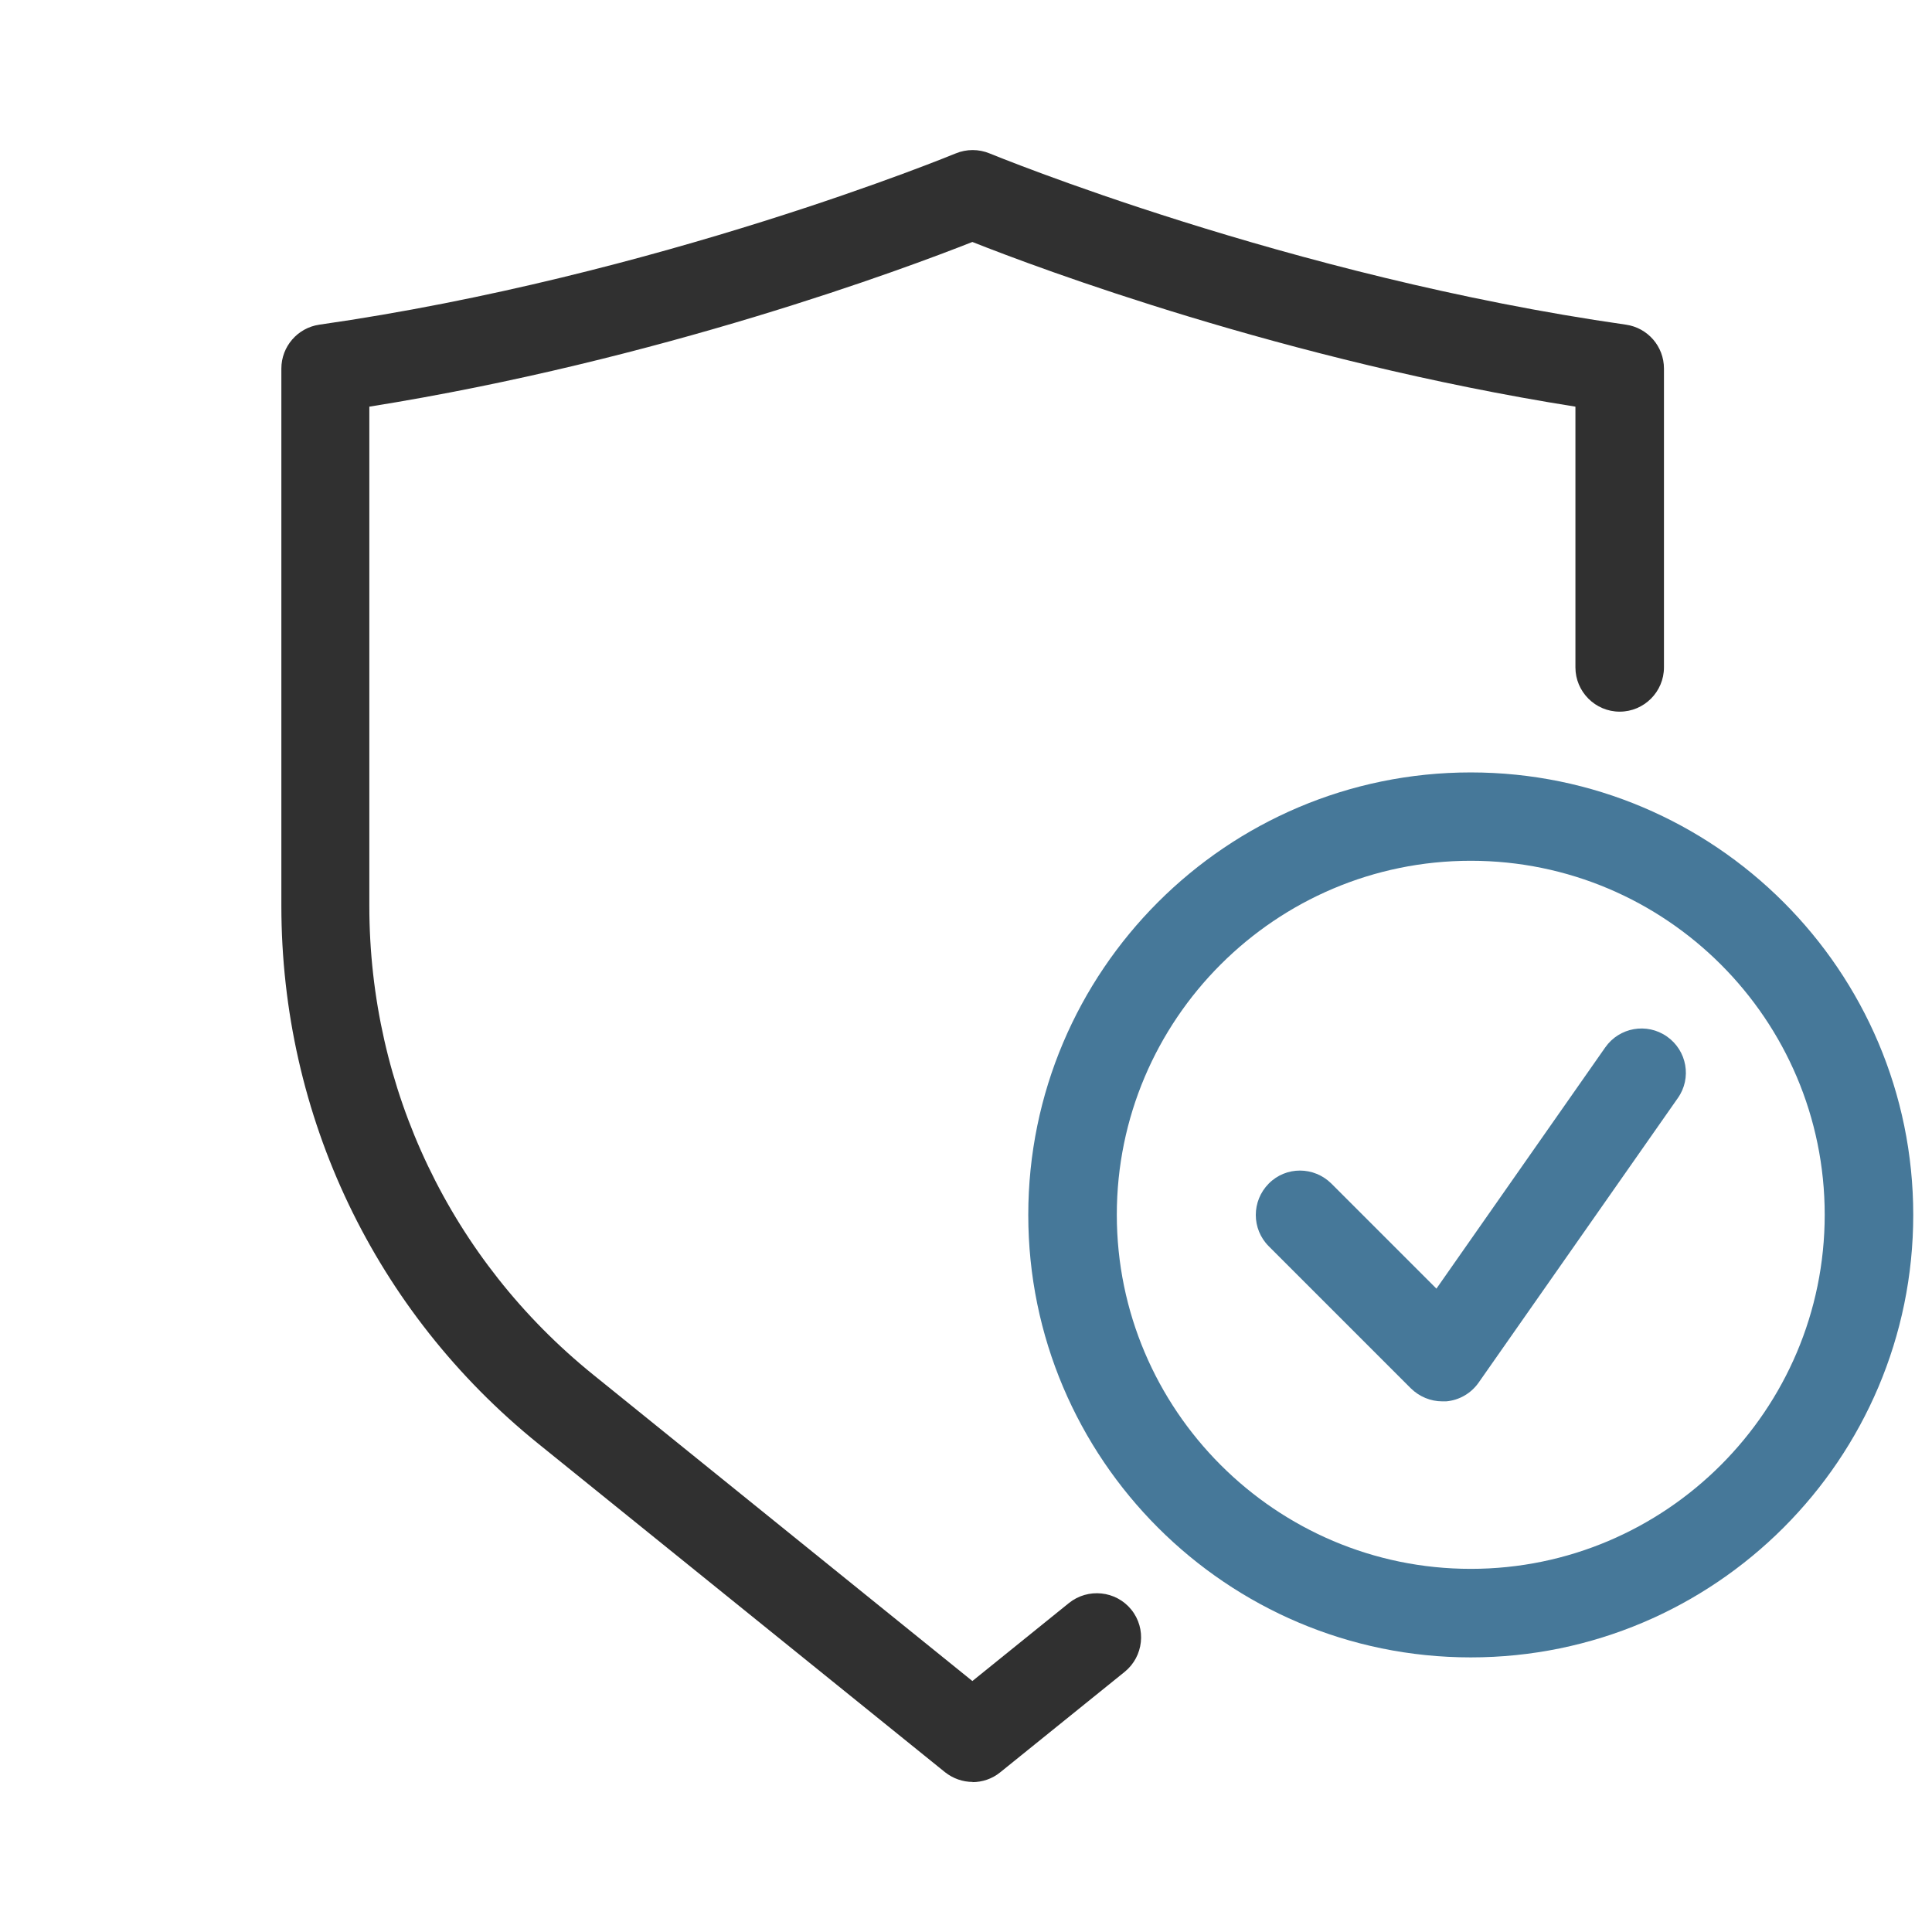
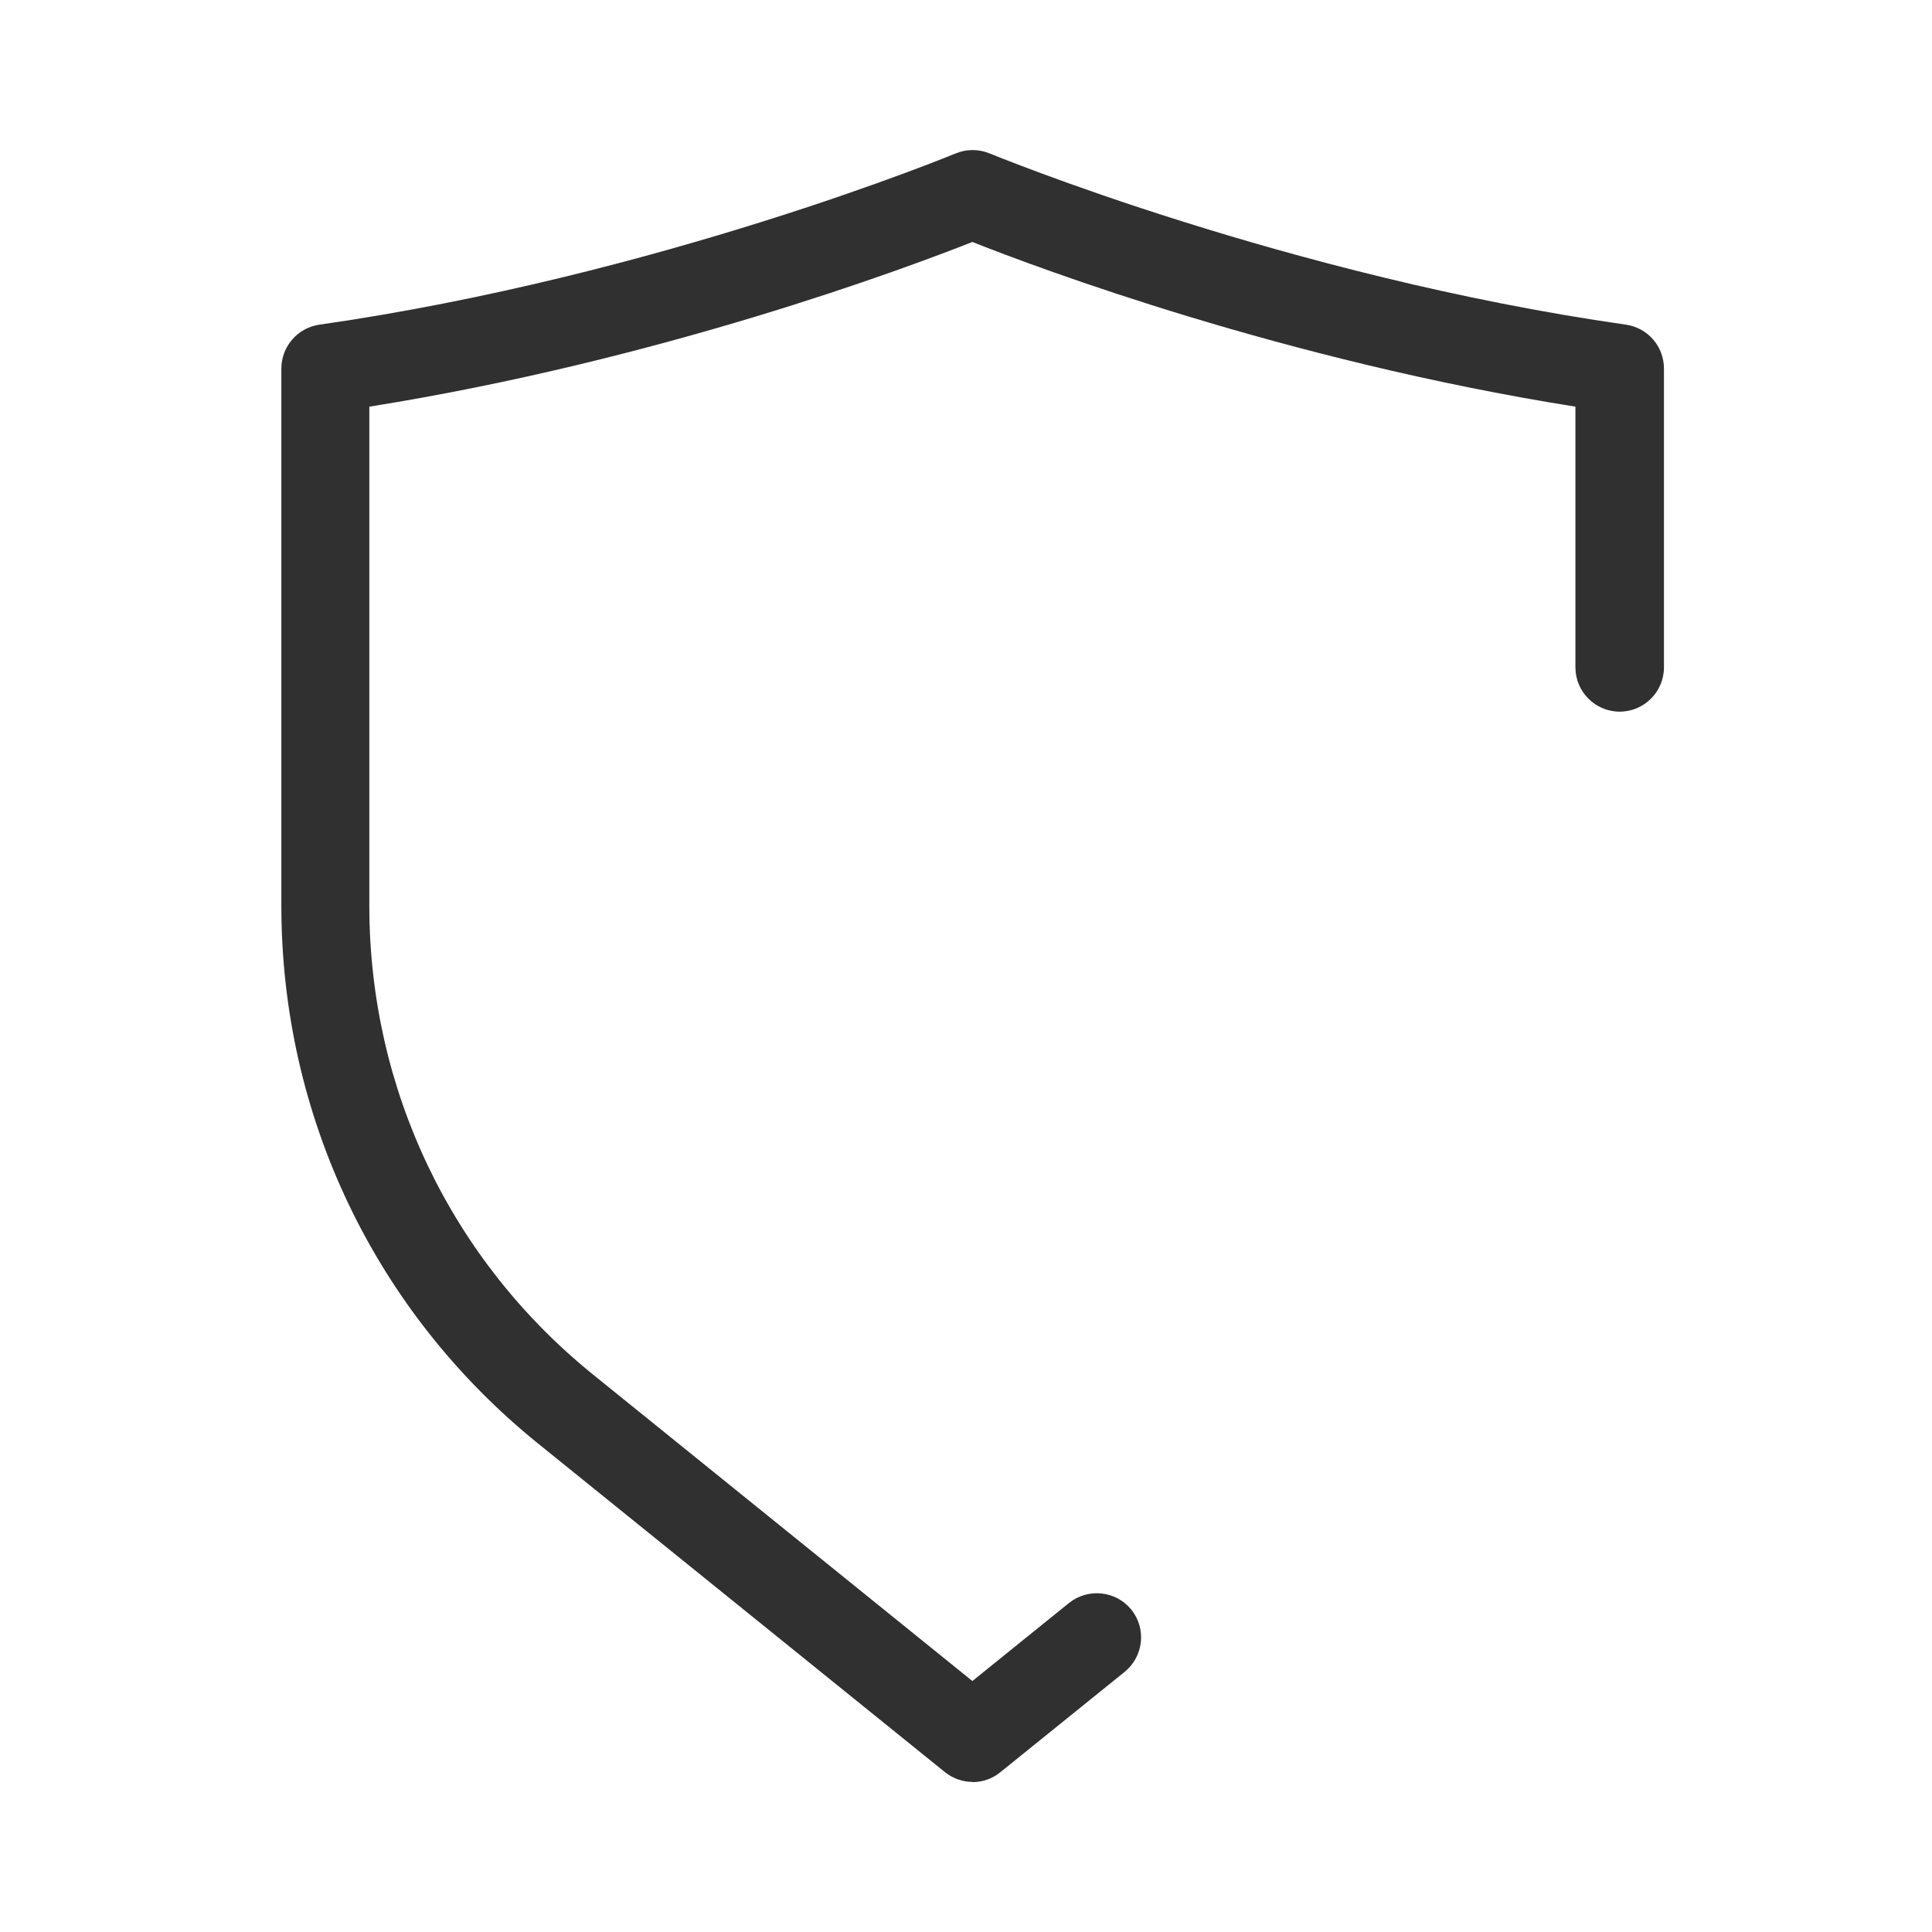
<svg xmlns="http://www.w3.org/2000/svg" id="_イメージ" data-name="イメージ" viewBox="0 0 103 103">
  <defs>
    <style>
      .cls-1 {
        fill: #303030;
      }

      .cls-2 {
        fill: #467899;
      }
    </style>
  </defs>
  <g id="security_verified" data-name="security verified">
    <path class="cls-1" d="m51.86,95c-.53,0-1.05-.18-1.48-.52l-21.68-17.51c-8.71-7.03-13.7-17.48-13.7-28.68v-28.64c0-1.17.86-2.17,2.02-2.34,18.05-2.58,33.78-9.07,33.93-9.13.58-.24,1.23-.24,1.81,0,.16.06,15.89,6.55,33.93,9.13,1.16.17,2.02,1.16,2.02,2.34v15.93c0,1.3-1.06,2.36-2.36,2.36s-2.36-1.06-2.36-2.36v-13.9c-15.5-2.46-28.62-7.38-32.15-8.78-3.52,1.39-16.65,6.31-32.15,8.78v26.61c0,9.76,4.35,18.88,11.95,25.01l20.2,16.32,5.15-4.16c1.01-.81,2.5-.66,3.32.35s.66,2.5-.35,3.32l-6.64,5.36c-.43.35-.96.52-1.48.52Z" />
    <g>
-       <path class="cls-2" d="m78.41,88.36c-13.01,0-23.59-10.58-23.59-23.59s10.58-23.59,23.59-23.59,23.59,10.58,23.59,23.59-10.58,23.59-23.59,23.59Zm0-42.47c-10.41,0-18.87,8.47-18.87,18.87s8.47,18.88,18.87,18.88,18.87-8.47,18.87-18.88-8.47-18.87-18.87-18.87Z" />
-       <path class="cls-2" d="m76.89,74.71c-.62,0-1.22-.25-1.67-.69l-7.58-7.58c-.92-.92-.92-2.41,0-3.34s2.41-.92,3.34,0l5.6,5.6,9-12.86c.75-1.07,2.22-1.33,3.29-.58,1.07.75,1.33,2.22.58,3.28l-10.62,15.17c-.4.57-1.03.94-1.73,1-.07,0-.14,0-.21,0Z" />
-     </g>
+       </g>
  </g>
</svg>